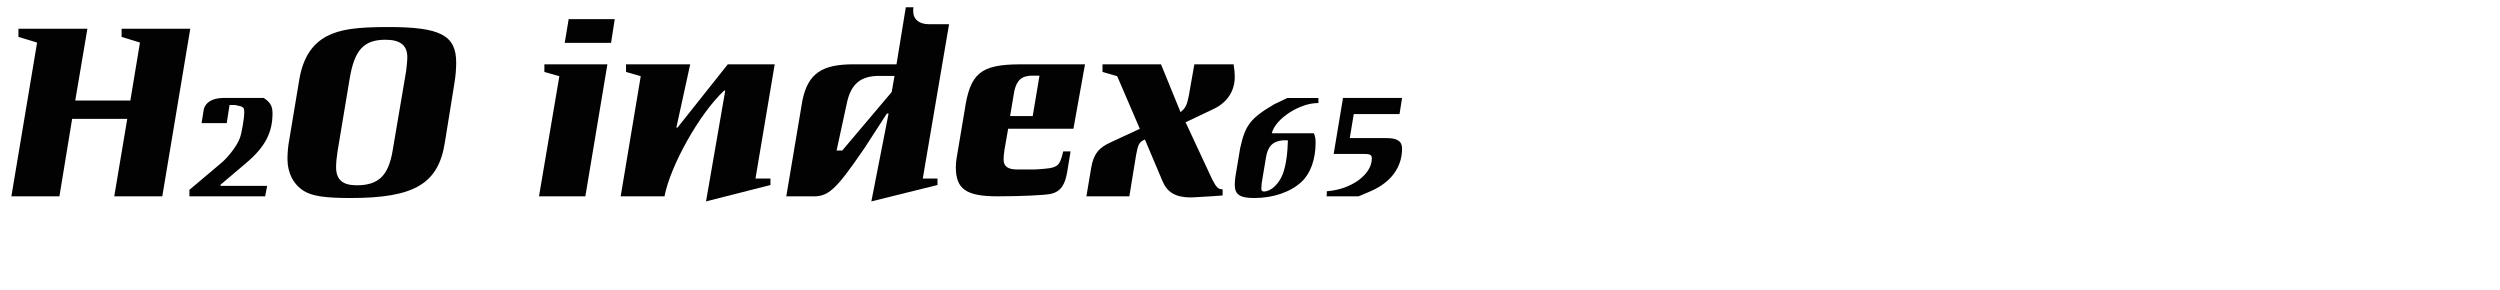
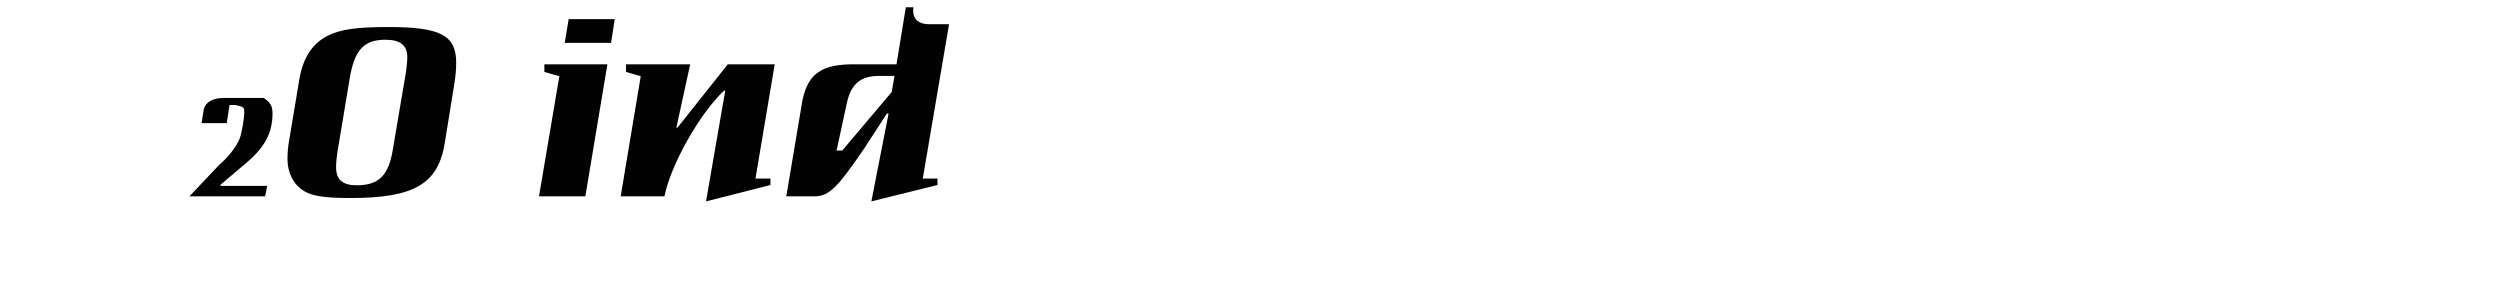
<svg xmlns="http://www.w3.org/2000/svg" version="1.1" id="Ebene_1" x="0px" y="0px" width="345px" height="40px" viewBox="0 0 345 40" enable-background="new 0 0 345 40" xml:space="preserve">
  <g>
    <rect x="0.283" y="1" fill="none" width="345" height="39.201" />
-     <path fill="#020203" d="M5.119,5.875l-2.574-0.78V3.963h9.516l-1.677,9.906h7.605l1.326-7.994l-2.535-0.78V3.963h9.478   l-3.861,23.129h-6.63l1.794-10.688H9.955L8.2,27.092H1.57L5.119,5.875z" />
-     <path fill="#020203" d="M30.352,22.645c1.131-0.896,2.379-2.573,2.73-3.549c0.273-0.662,0.624-2.808,0.624-3.549   s-0.039-0.818-1.287-1.053h-0.741l-0.39,2.496h-3.471l0.312-1.95c0.273-0.937,1.17-1.482,2.613-1.521h5.655   c0.936,0.624,1.209,1.132,1.209,2.146c0,2.652-1.053,4.641-3.588,6.786l-3.588,3.042v0.156h6.436l-0.273,1.443H26.139v-0.897   L30.352,22.645z" />
+     <path fill="#020203" d="M30.352,22.645c1.131-0.896,2.379-2.573,2.73-3.549c0.273-0.662,0.624-2.808,0.624-3.549   s-0.039-0.818-1.287-1.053h-0.741l-0.39,2.496h-3.471l0.312-1.95c0.273-0.937,1.17-1.482,2.613-1.521h5.655   c0.936,0.624,1.209,1.132,1.209,2.146c0,2.652-1.053,4.641-3.588,6.786l-3.588,3.042v0.156h6.436l-0.273,1.443H26.139L30.352,22.645z" />
    <path fill="#020203" d="M45.132,4.978c1.833-0.937,4.056-1.248,8.463-1.248c7.176,0,9.36,1.131,9.36,4.914   c0,0.858-0.078,1.833-0.234,2.769l-1.326,8.23c-0.897,5.732-4.212,7.683-13.026,7.683c-3.549,0-5.304-0.272-6.436-0.976   c-1.443-0.896-2.262-2.496-2.262-4.406c0-0.858,0.078-1.795,0.273-2.809l1.365-8.189C41.817,7.98,43.065,6.069,45.132,4.978z    M46.38,23.074c0,1.716,0.897,2.496,2.847,2.496c3.003,0,4.368-1.326,4.953-4.758l1.872-11.038   c0.078-0.702,0.156-1.364,0.156-1.911c0-1.599-0.975-2.379-3.003-2.379c-3.003,0-4.29,1.404-4.953,5.383L46.575,20.93   C46.458,21.67,46.38,22.45,46.38,23.074z" />
    <path fill="#020203" d="M77.19,10.516l-2.067-0.585V8.877h8.697l-3.042,18.215h-6.396L77.19,10.516z M84.327,5.914h-6.396   l0.546-3.277h6.357L84.327,5.914z" />
    <path fill="#020203" d="M88.421,10.516l-2.028-0.585V8.877h8.854l-1.911,8.736h0.156l6.942-8.736h6.475l-2.652,15.758h2.067v0.896   l-8.892,2.262l2.652-15.288h-0.156c-3.393,3.159-7.41,10.335-8.229,14.587h-6.045L88.421,10.516z" />
    <path fill="#020203" d="M126.057,1c-0.039,0.194-0.039,0.389-0.039,0.506c0,1.17,0.819,1.834,2.184,1.834h2.769l-3.627,21.295   h2.028v0.896l-9.126,2.262l2.379-12.129h-0.234l-3.081,4.758c-4.056,5.928-5.031,6.787-7.41,6.67h-3.393l2.223-13.223   c0.78-3.744,2.691-5.03,7.215-4.992h5.772L125.003,1H126.057z M116.852,14.299l-1.404,6.475h0.78l6.825-8.074l0.39-2.223h-2.028   C118.763,10.438,117.398,11.607,116.852,14.299z" />
-     <path fill="#020203" d="M138.614,20.695c-0.078,0.507-0.117,0.936-0.117,1.326c0,0.936,0.585,1.365,1.872,1.365h2.496   c3.159-0.195,3.315-0.273,3.861-2.496h1.014l-0.468,2.847c-0.312,1.833-0.936,2.69-2.184,3.003c-0.78,0.195-4.212,0.352-7.41,0.352   c-4.329,0-5.772-0.976-5.772-4.018c0-0.43,0.039-0.896,0.117-1.326l1.092-6.475c0.741-5.148,2.184-6.357,7.566-6.396h9.049   l-1.599,8.893h-9.009L138.614,20.695z M142.475,10.438c-1.443,0-2.145,0.585-2.496,2.106l-0.585,3.471h3.12l0.936-5.577H142.475z" />
-     <path fill="#020203" d="M153.355,19.604l3.939-1.834l-3.12-7.254l-2.028-0.585V8.877h8.073l2.691,6.592   c0.663-0.507,0.897-0.975,1.131-2.184l0.78-4.408h5.421c0.117,0.703,0.156,1.287,0.156,1.717c0,1.95-1.014,3.51-2.847,4.407   l-3.939,1.872l3.706,7.956c0.546,1.054,0.858,1.326,1.404,1.287v0.858l-1.599,0.117c-1.482,0.078-2.496,0.155-2.769,0.155   c-2.067,0-3.237-0.663-3.9-2.184l-2.458-5.812c-0.78,0.352-0.936,0.624-1.209,2.105l-0.936,5.734h-5.928l0.663-3.939   C150.898,21.28,151.639,20.344,153.355,19.604z" />
-     <path fill="#020203" d="M175.507,18.395h5.811c0.195,0.506,0.234,0.779,0.234,1.326c0,2.262-0.702,4.211-1.911,5.343   c-1.521,1.442-3.939,2.262-6.552,2.262c-1.989,0-2.691-0.468-2.691-1.833c0-0.352,0.039-0.702,0.078-1.053l0.663-3.979   c0.702-3.198,1.404-4.134,4.719-6.084l1.794-0.858h4.29v0.702C179.368,14.182,175.975,16.404,175.507,18.395z M174.688,21.826   l-0.585,3.51l-0.039,0.702c0,0.273,0.117,0.39,0.351,0.39c0.975,0,2.067-1.014,2.613-2.418c0.429-1.17,0.663-2.808,0.702-4.641   h-0.702C175.624,19.486,174.922,20.227,174.688,21.826z" />
-     <path fill="#020203" d="M193.135,15.742h-6.318l-0.546,3.314h5.07c1.482,0,2.145,0.43,2.145,1.443c0,2.574-1.521,4.641-4.251,5.85   l-1.755,0.742h-4.407l0.039-0.703c3.354-0.233,6.201-2.301,6.201-4.523c0-0.508-0.234-0.624-1.131-0.624h-4.134l1.287-7.723h8.151   L193.135,15.742z" />
  </g>
</svg>